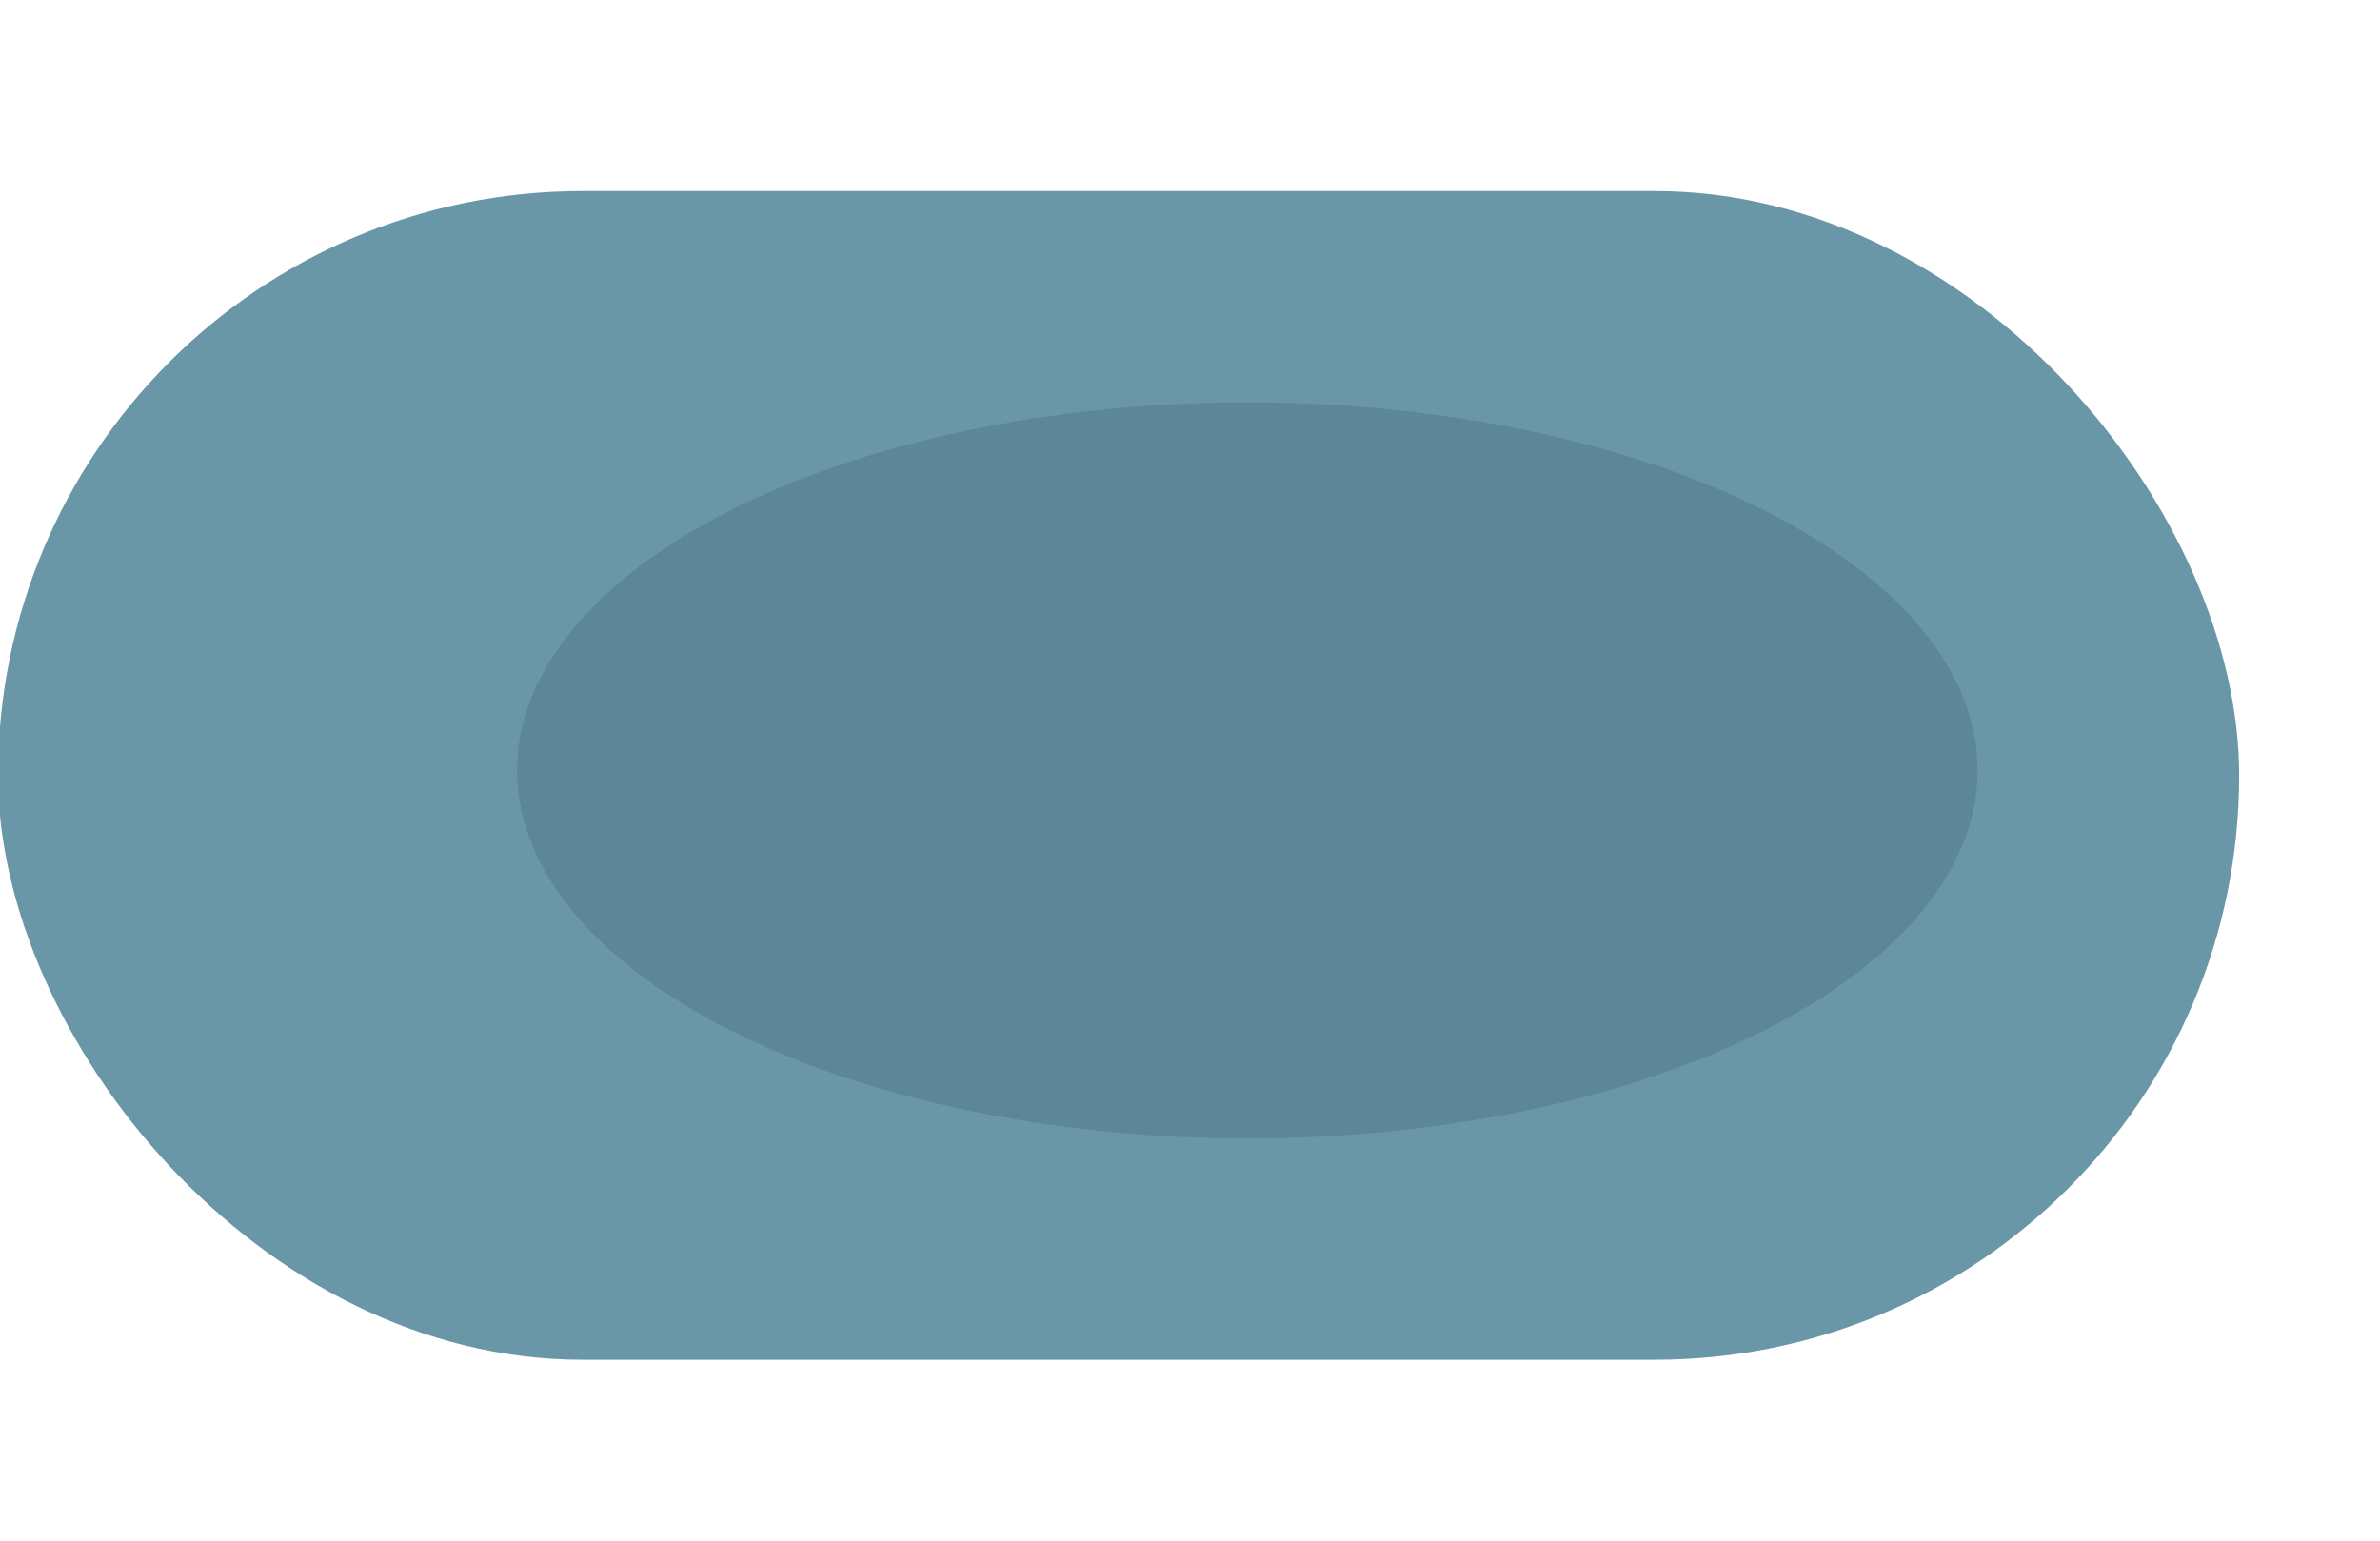
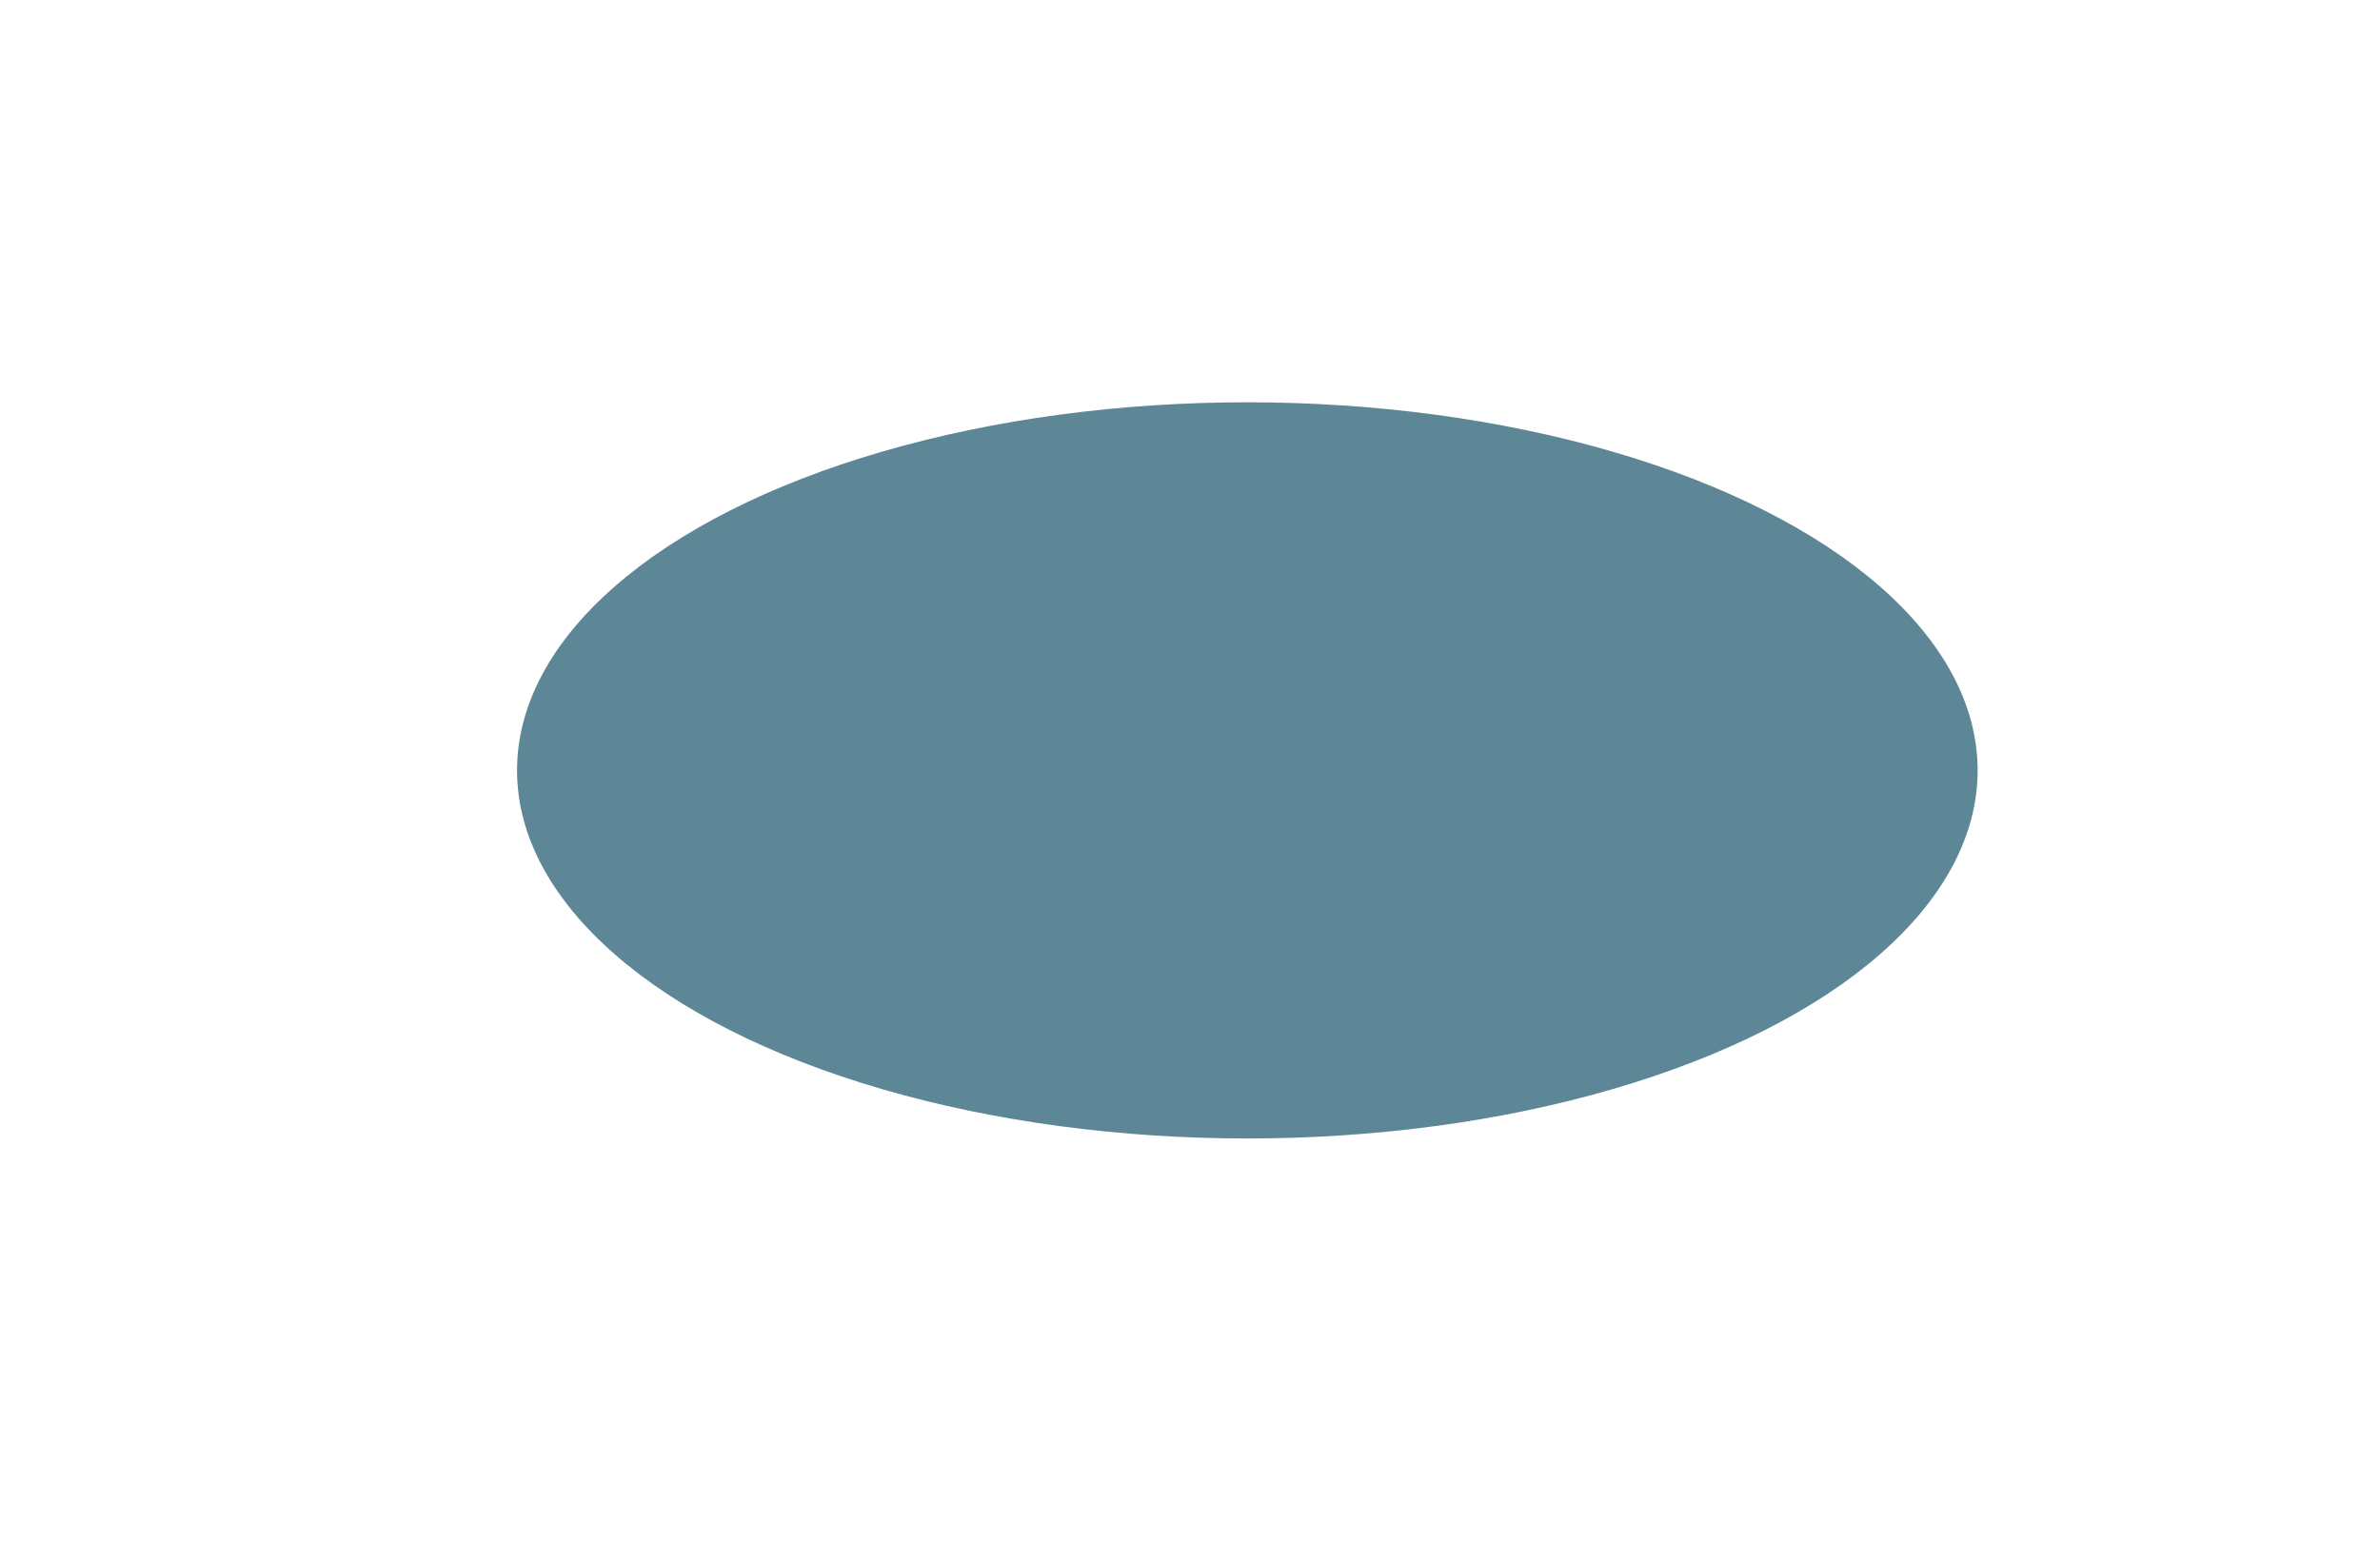
<svg xmlns="http://www.w3.org/2000/svg" width="1183" height="766" viewBox="0 0 1183 766" fill="none">
  <g filter="url(#filter0_iii_9_11)">
-     <rect y="92" width="1114" height="581" rx="290.5" fill="#6A97A8" />
-   </g>
+     </g>
  <g filter="url(#filter1_f_9_11)">
    <ellipse cx="620" cy="383" rx="363" ry="183" fill="#5D8796" />
  </g>
  <defs>
    <filter id="filter0_iii_9_11" x="-15" y="77" width="1143" height="614" filterUnits="userSpaceOnUse" color-interpolation-filters="sRGB">
      <feFlood flood-opacity="0" result="BackgroundImageFix" />
      <feBlend mode="normal" in="SourceGraphic" in2="BackgroundImageFix" result="shape" />
      <feColorMatrix in="SourceAlpha" type="matrix" values="0 0 0 0 0 0 0 0 0 0 0 0 0 0 0 0 0 0 127 0" result="hardAlpha" />
      <feOffset dx="14" dy="18" />
      <feGaussianBlur stdDeviation="25" />
      <feComposite in2="hardAlpha" operator="arithmetic" k2="-1" k3="1" />
      <feColorMatrix type="matrix" values="0 0 0 0 0.355 0 0 0 0 0.515 0 0 0 0 0.575 0 0 0 1 0" />
      <feBlend mode="normal" in2="shape" result="effect1_innerShadow_9_11" />
      <feColorMatrix in="SourceAlpha" type="matrix" values="0 0 0 0 0 0 0 0 0 0 0 0 0 0 0 0 0 0 127 0" result="hardAlpha" />
      <feOffset dx="-15" dy="-15" />
      <feGaussianBlur stdDeviation="25" />
      <feComposite in2="hardAlpha" operator="arithmetic" k2="-1" k3="1" />
      <feColorMatrix type="matrix" values="0 0 0 0 0.39 0 0 0 0 0.536 0 0 0 0 0.591 0 0 0 1 0" />
      <feBlend mode="normal" in2="effect1_innerShadow_9_11" result="effect2_innerShadow_9_11" />
      <feColorMatrix in="SourceAlpha" type="matrix" values="0 0 0 0 0 0 0 0 0 0 0 0 0 0 0 0 0 0 127 0" result="hardAlpha" />
      <feOffset />
      <feGaussianBlur stdDeviation="125" />
      <feComposite in2="hardAlpha" operator="arithmetic" k2="-1" k3="1" />
      <feColorMatrix type="matrix" values="0 0 0 0 0.359 0 0 0 0 0.449 0 0 0 0 0.483 0 0 0 0.2 0" />
      <feBlend mode="normal" in2="effect2_innerShadow_9_11" result="effect3_innerShadow_9_11" />
    </filter>
    <filter id="filter1_f_9_11" x="57" y="0" width="1126" height="766" filterUnits="userSpaceOnUse" color-interpolation-filters="sRGB">
      <feFlood flood-opacity="0" result="BackgroundImageFix" />
      <feBlend mode="normal" in="SourceGraphic" in2="BackgroundImageFix" result="shape" />
      <feGaussianBlur stdDeviation="100" result="effect1_foregroundBlur_9_11" />
    </filter>
  </defs>
</svg>